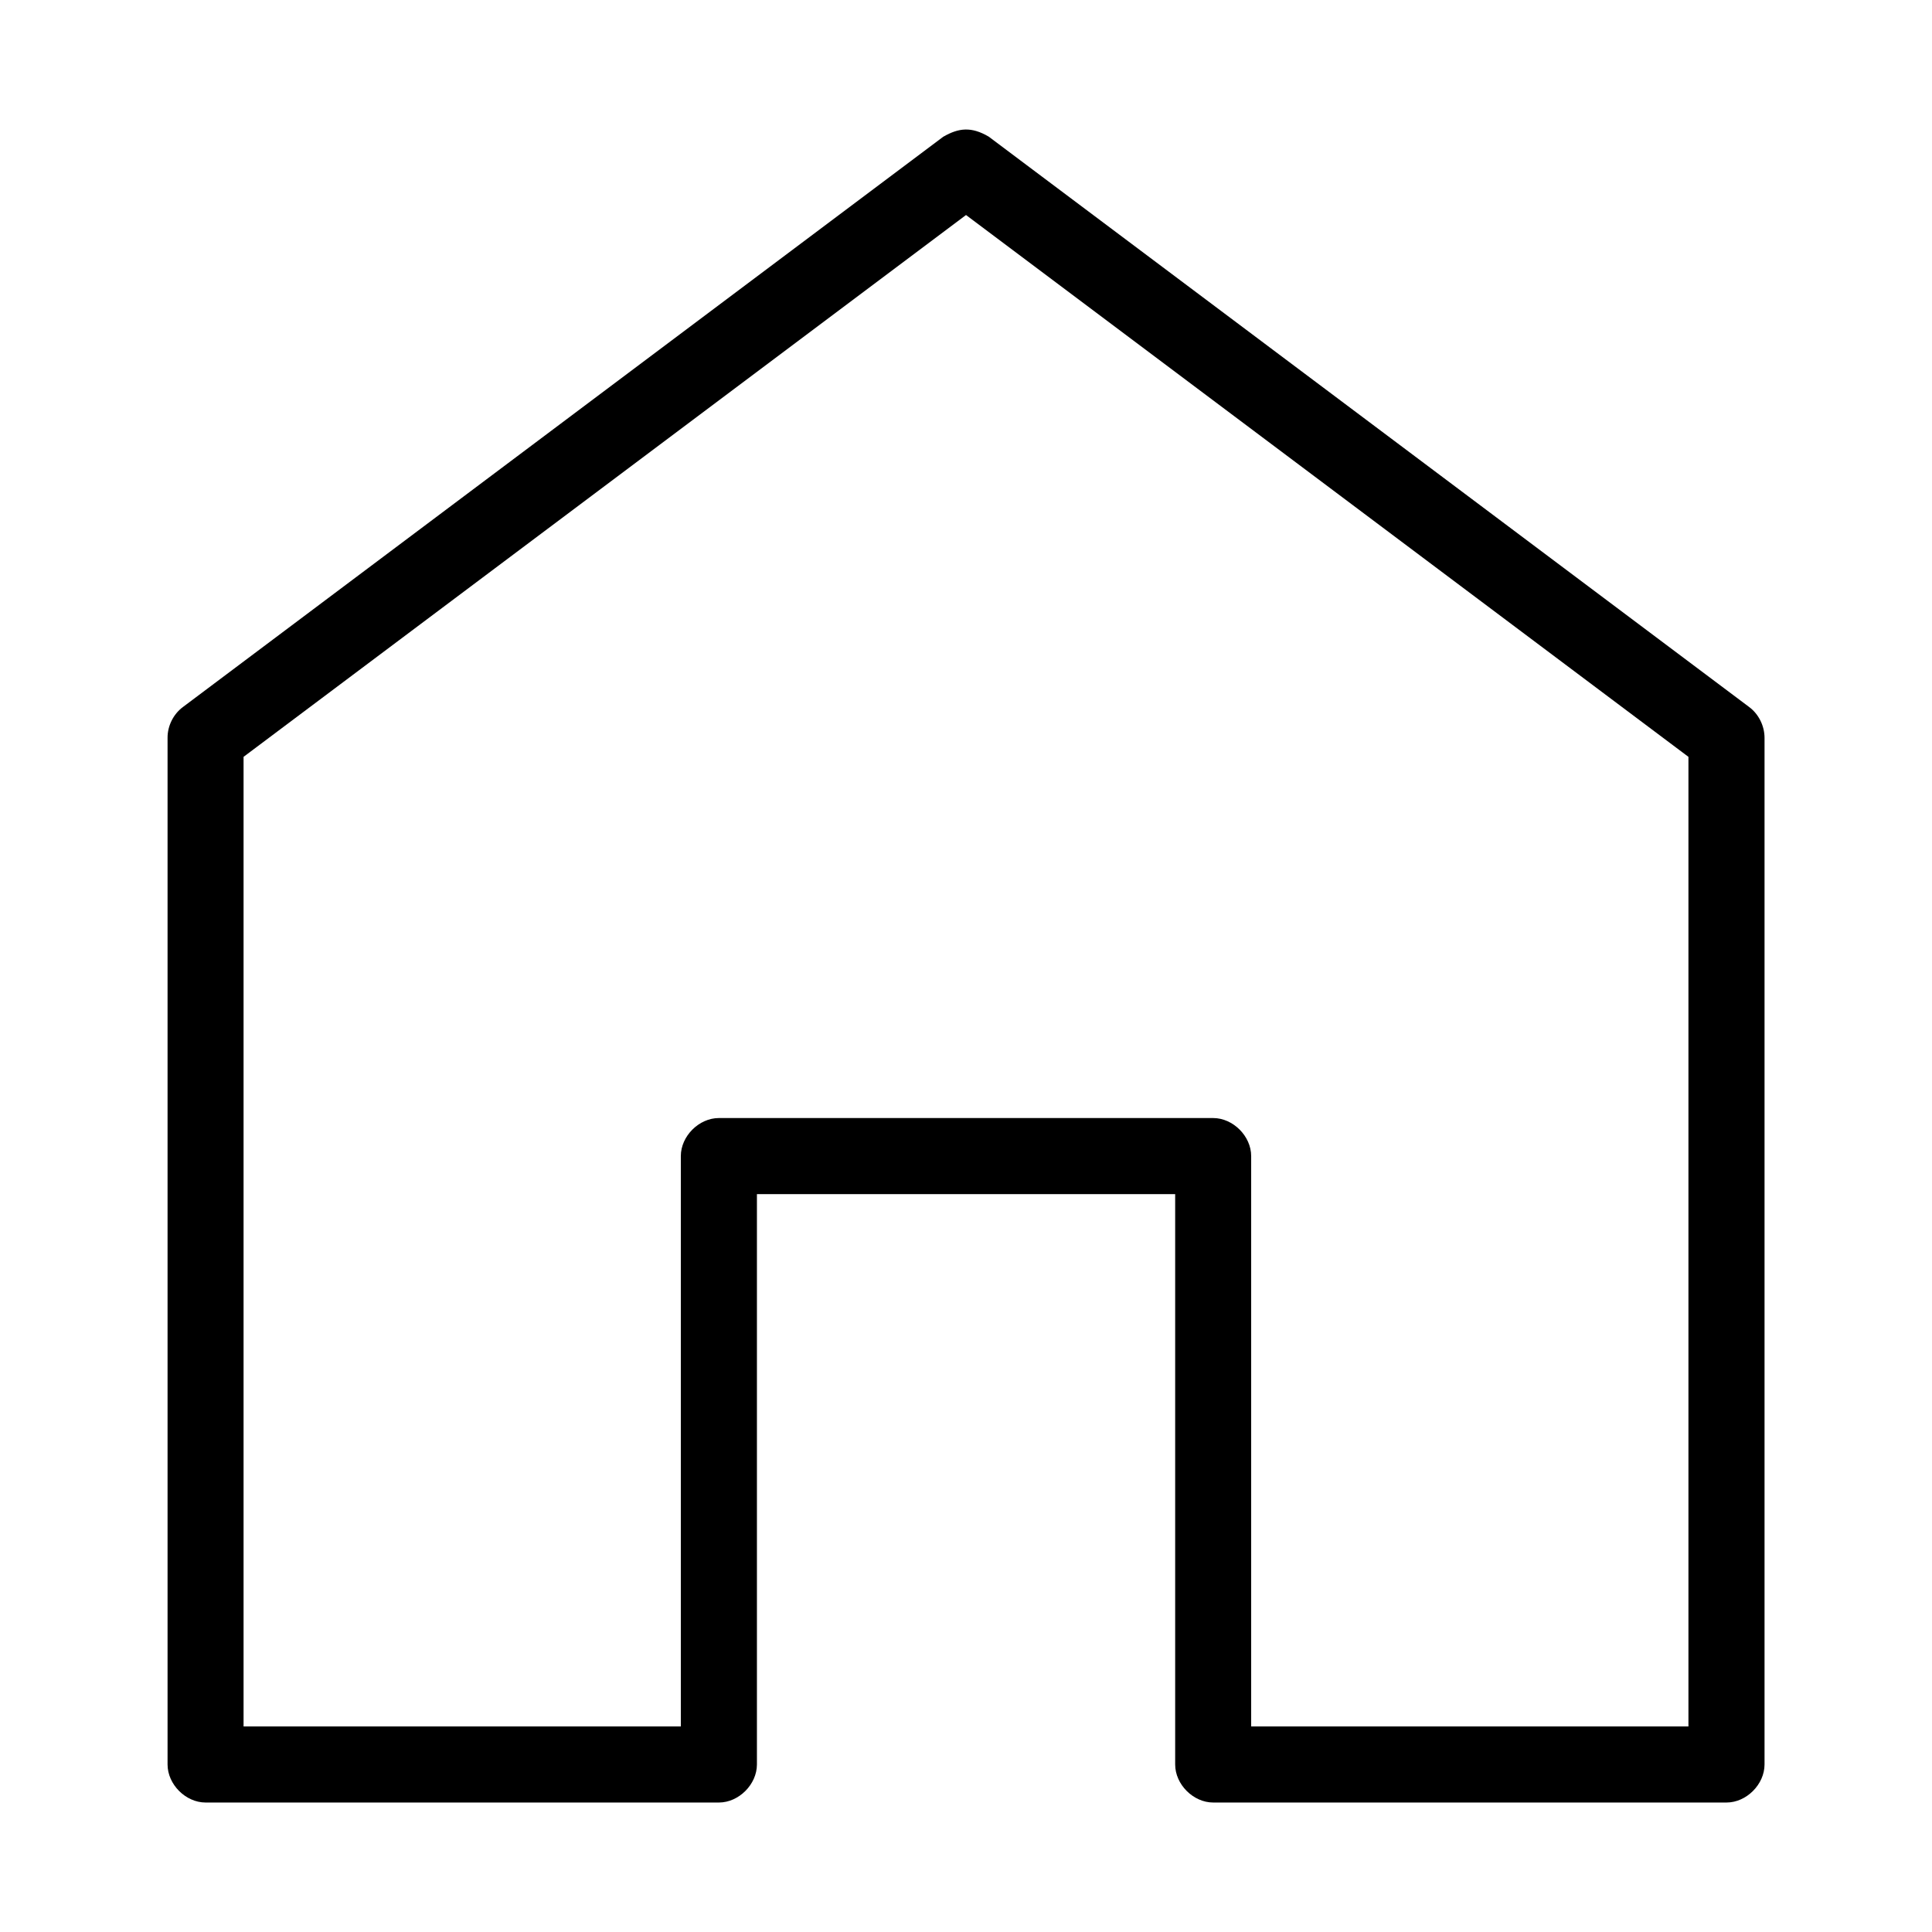
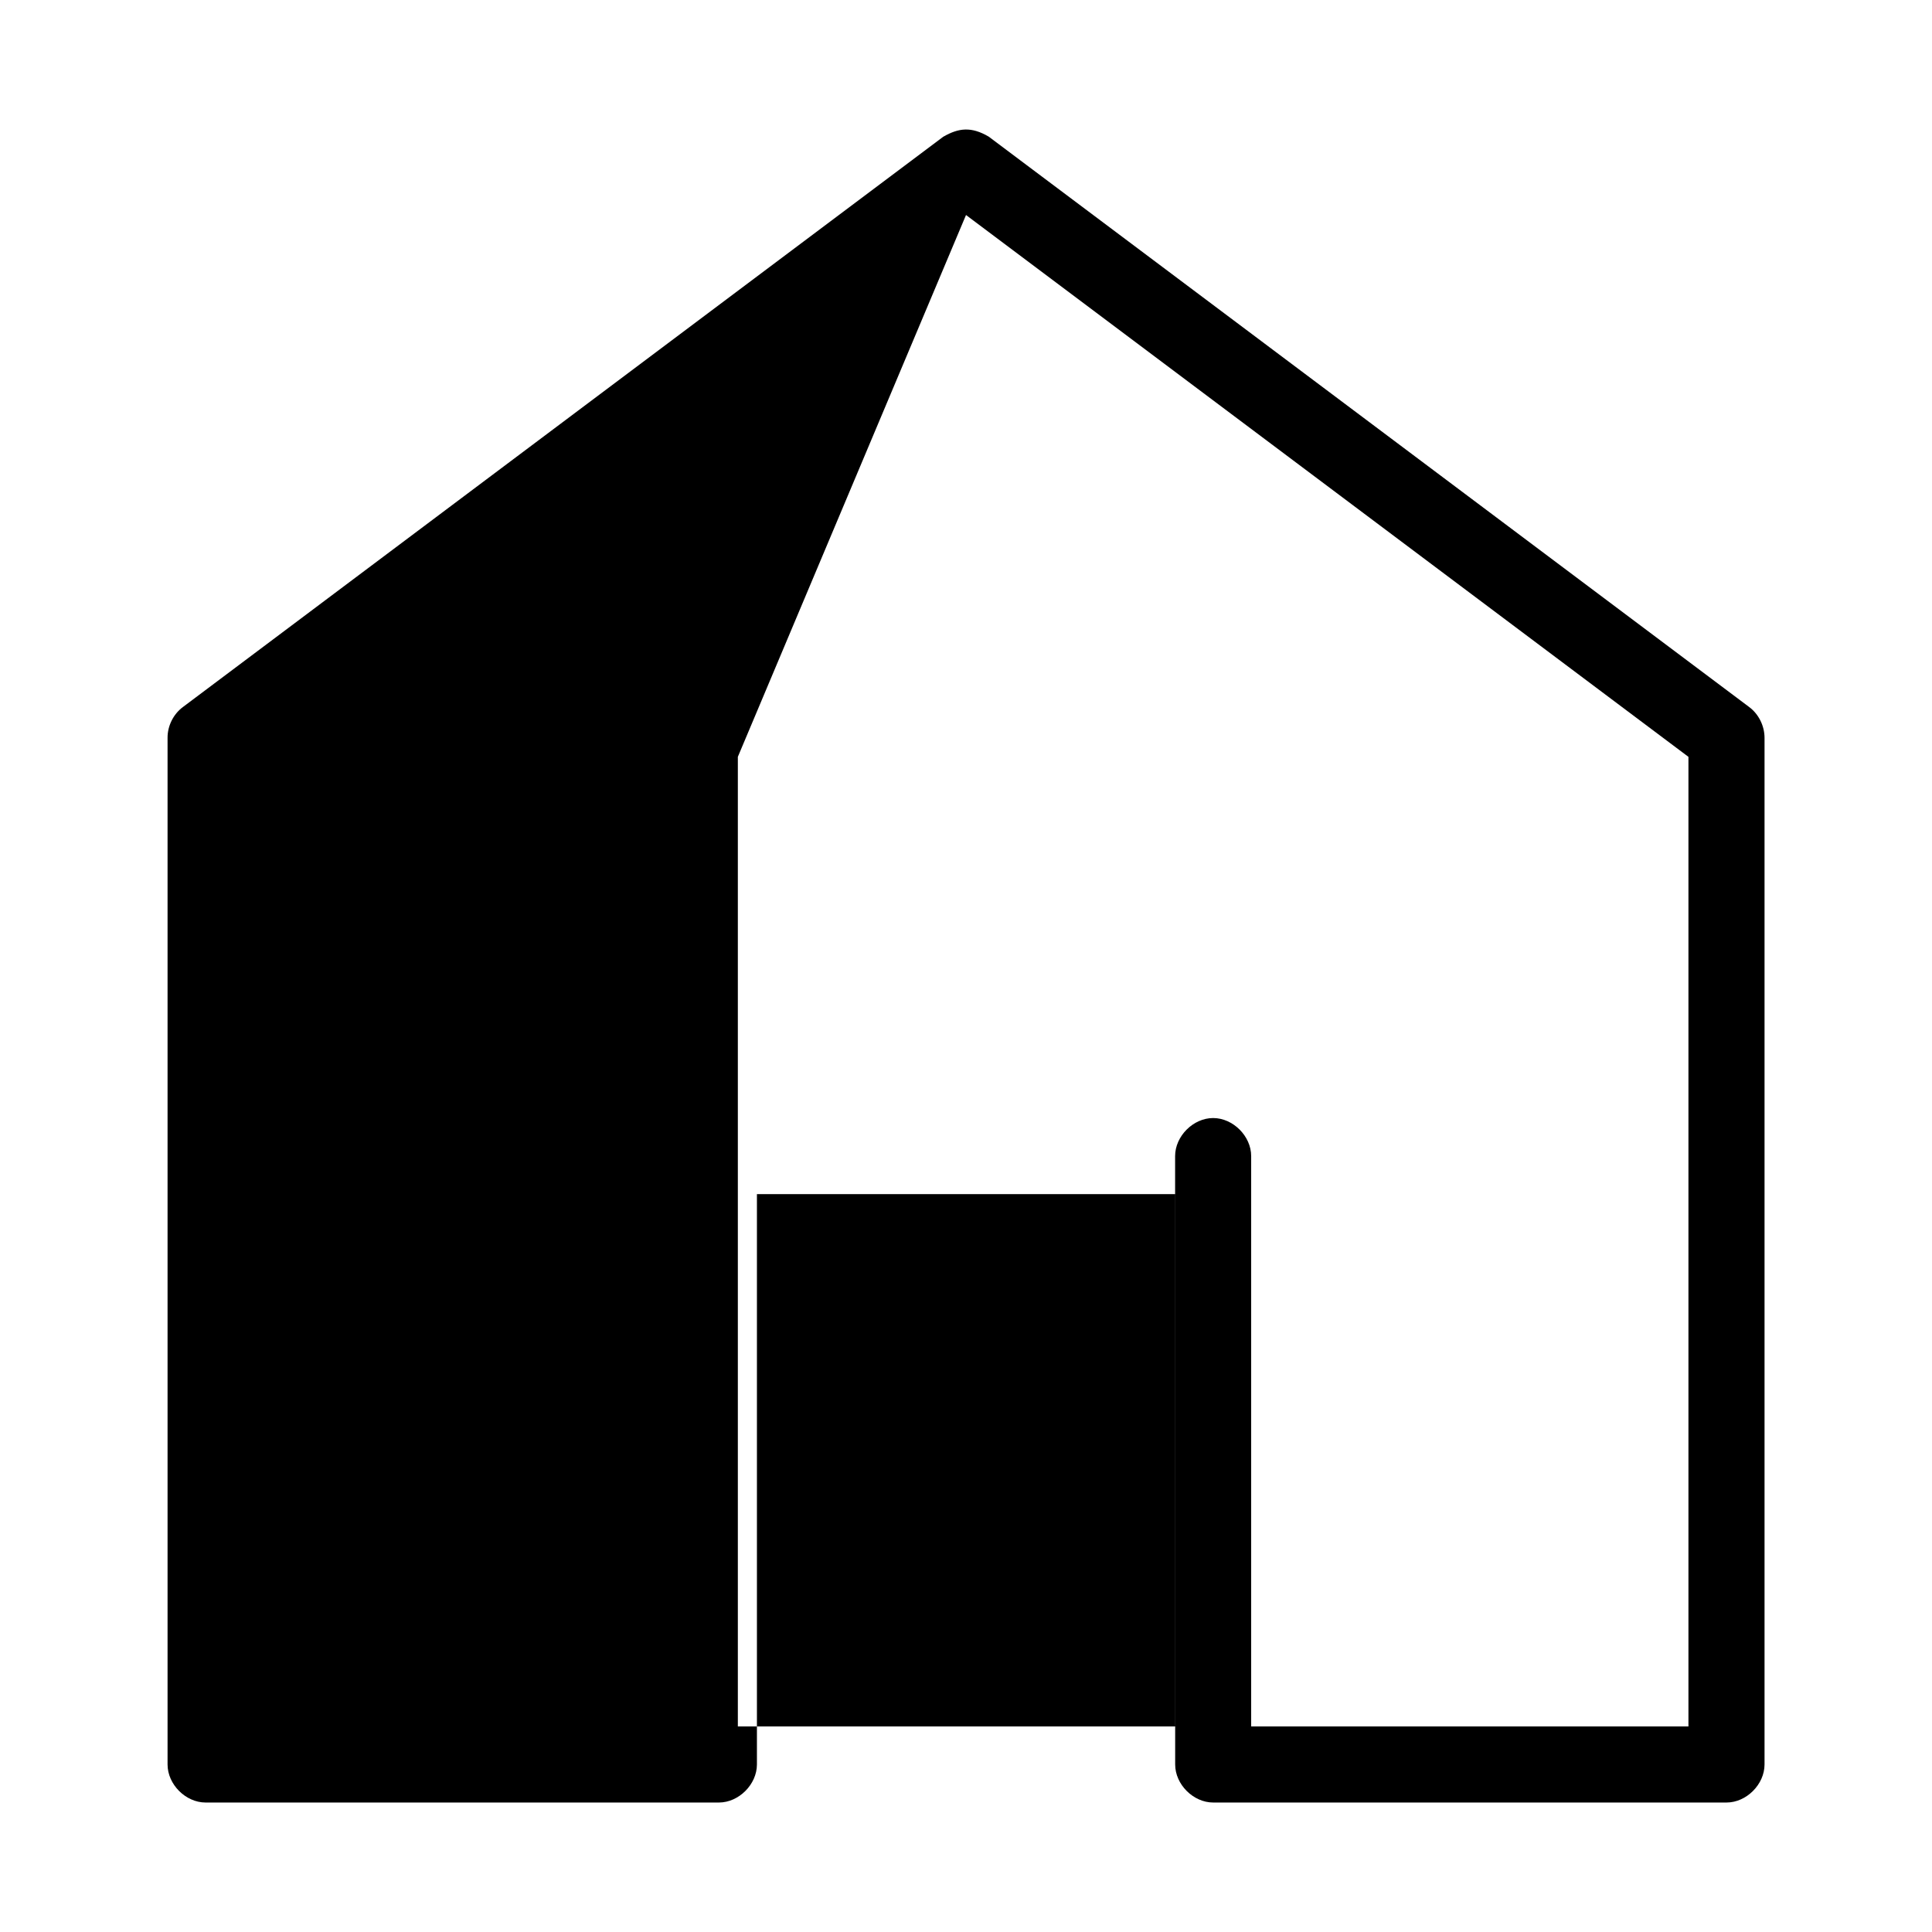
<svg xmlns="http://www.w3.org/2000/svg" fill="#000000" width="800px" height="800px" version="1.1" viewBox="144 144 512 512">
-   <path d="m394.02 180.2-201.52 151.15c-2.547 1.879-4.117 5.019-4.094 8.188v272.07c0 5.277 4.801 10.078 10.078 10.078h136.03c5.277 0 10.074-4.801 10.078-10.078v-151.15h110.84v151.15c0 5.277 4.801 10.078 10.078 10.078h136.03c5.277 0 10.074-4.801 10.078-10.078v-272.07c0-3.168-1.547-6.305-4.094-8.188l-201.52-151.15c-4.629-2.715-7.977-2.277-11.965 0zm5.984 20.781 191.45 143.59v256.95h-115.88v-151.15c0-5.277-4.801-10.078-10.078-10.078h-130.99c-5.277 0-10.074 4.801-10.078 10.078v151.15h-115.88v-256.95z" />
+   <path d="m394.02 180.2-201.52 151.15c-2.547 1.879-4.117 5.019-4.094 8.188v272.07c0 5.277 4.801 10.078 10.078 10.078h136.03c5.277 0 10.074-4.801 10.078-10.078v-151.15h110.84v151.15c0 5.277 4.801 10.078 10.078 10.078h136.03c5.277 0 10.074-4.801 10.078-10.078v-272.07c0-3.168-1.547-6.305-4.094-8.188l-201.52-151.15c-4.629-2.715-7.977-2.277-11.965 0zm5.984 20.781 191.45 143.59v256.95h-115.88v-151.15c0-5.277-4.801-10.078-10.078-10.078c-5.277 0-10.074 4.801-10.078 10.078v151.15h-115.88v-256.95z" />
</svg>